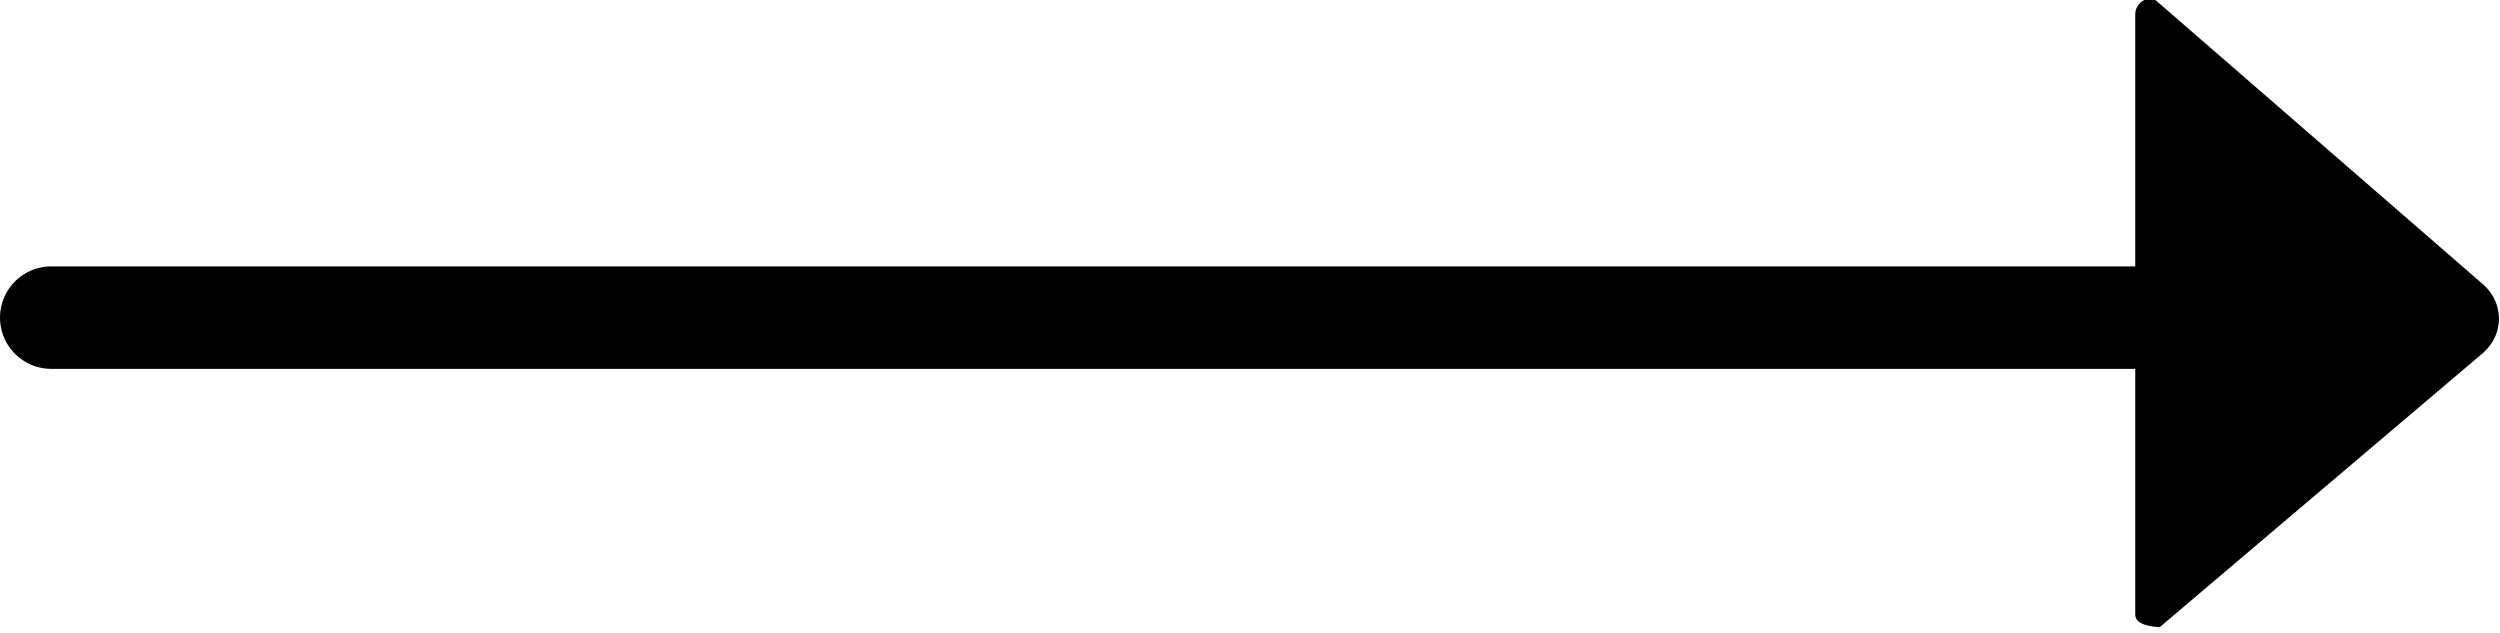
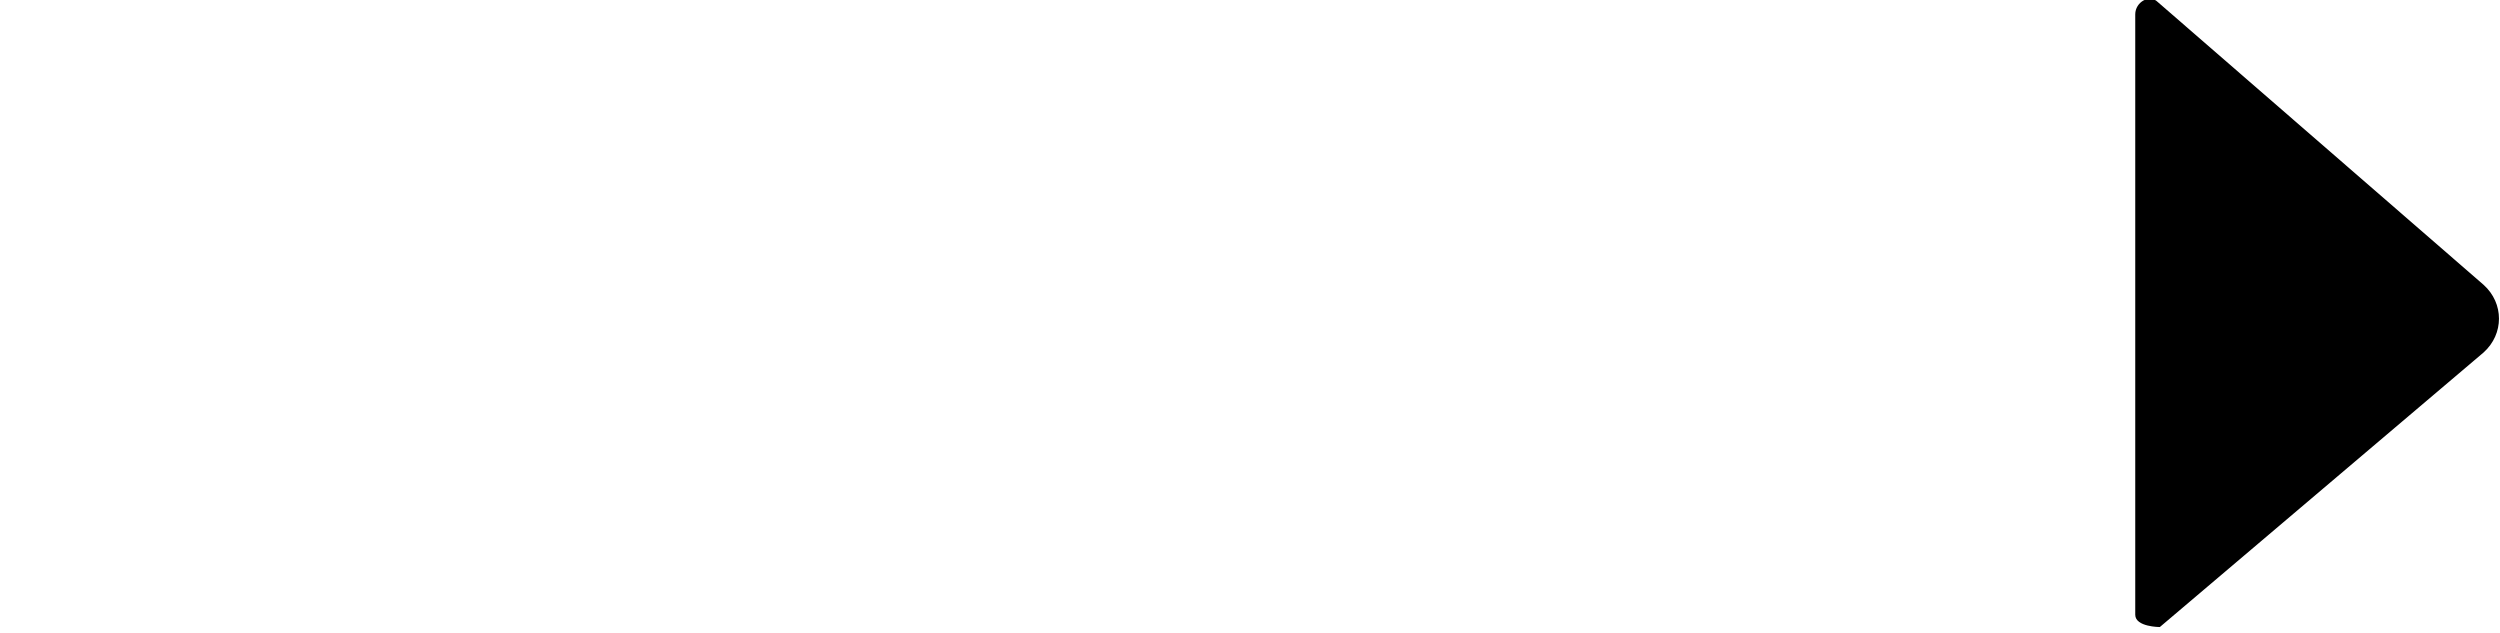
<svg xmlns="http://www.w3.org/2000/svg" id="Layer_2" data-name="Layer 2" viewBox="0 0 12.2 3.09">
  <defs>
    <style>
      .cls-1 {
        fill: none;
        stroke: #000;
        stroke-linecap: round;
        stroke-miterlimit: 10;
        stroke-width: .5px;
      }
    </style>
  </defs>
  <g id="Layer_1-2" data-name="Layer 1">
    <g>
-       <line class="cls-1" x1=".25" y1="1.55" x2="10.42" y2="1.55" />
      <path d="M10.42,3.02V.07c0-.06,.07-.1,.11-.06l1.59,1.38c.1,.09,.1,.24,0,.33l-1.58,1.34s-.12,0-.12-.06Z" />
    </g>
  </g>
</svg>